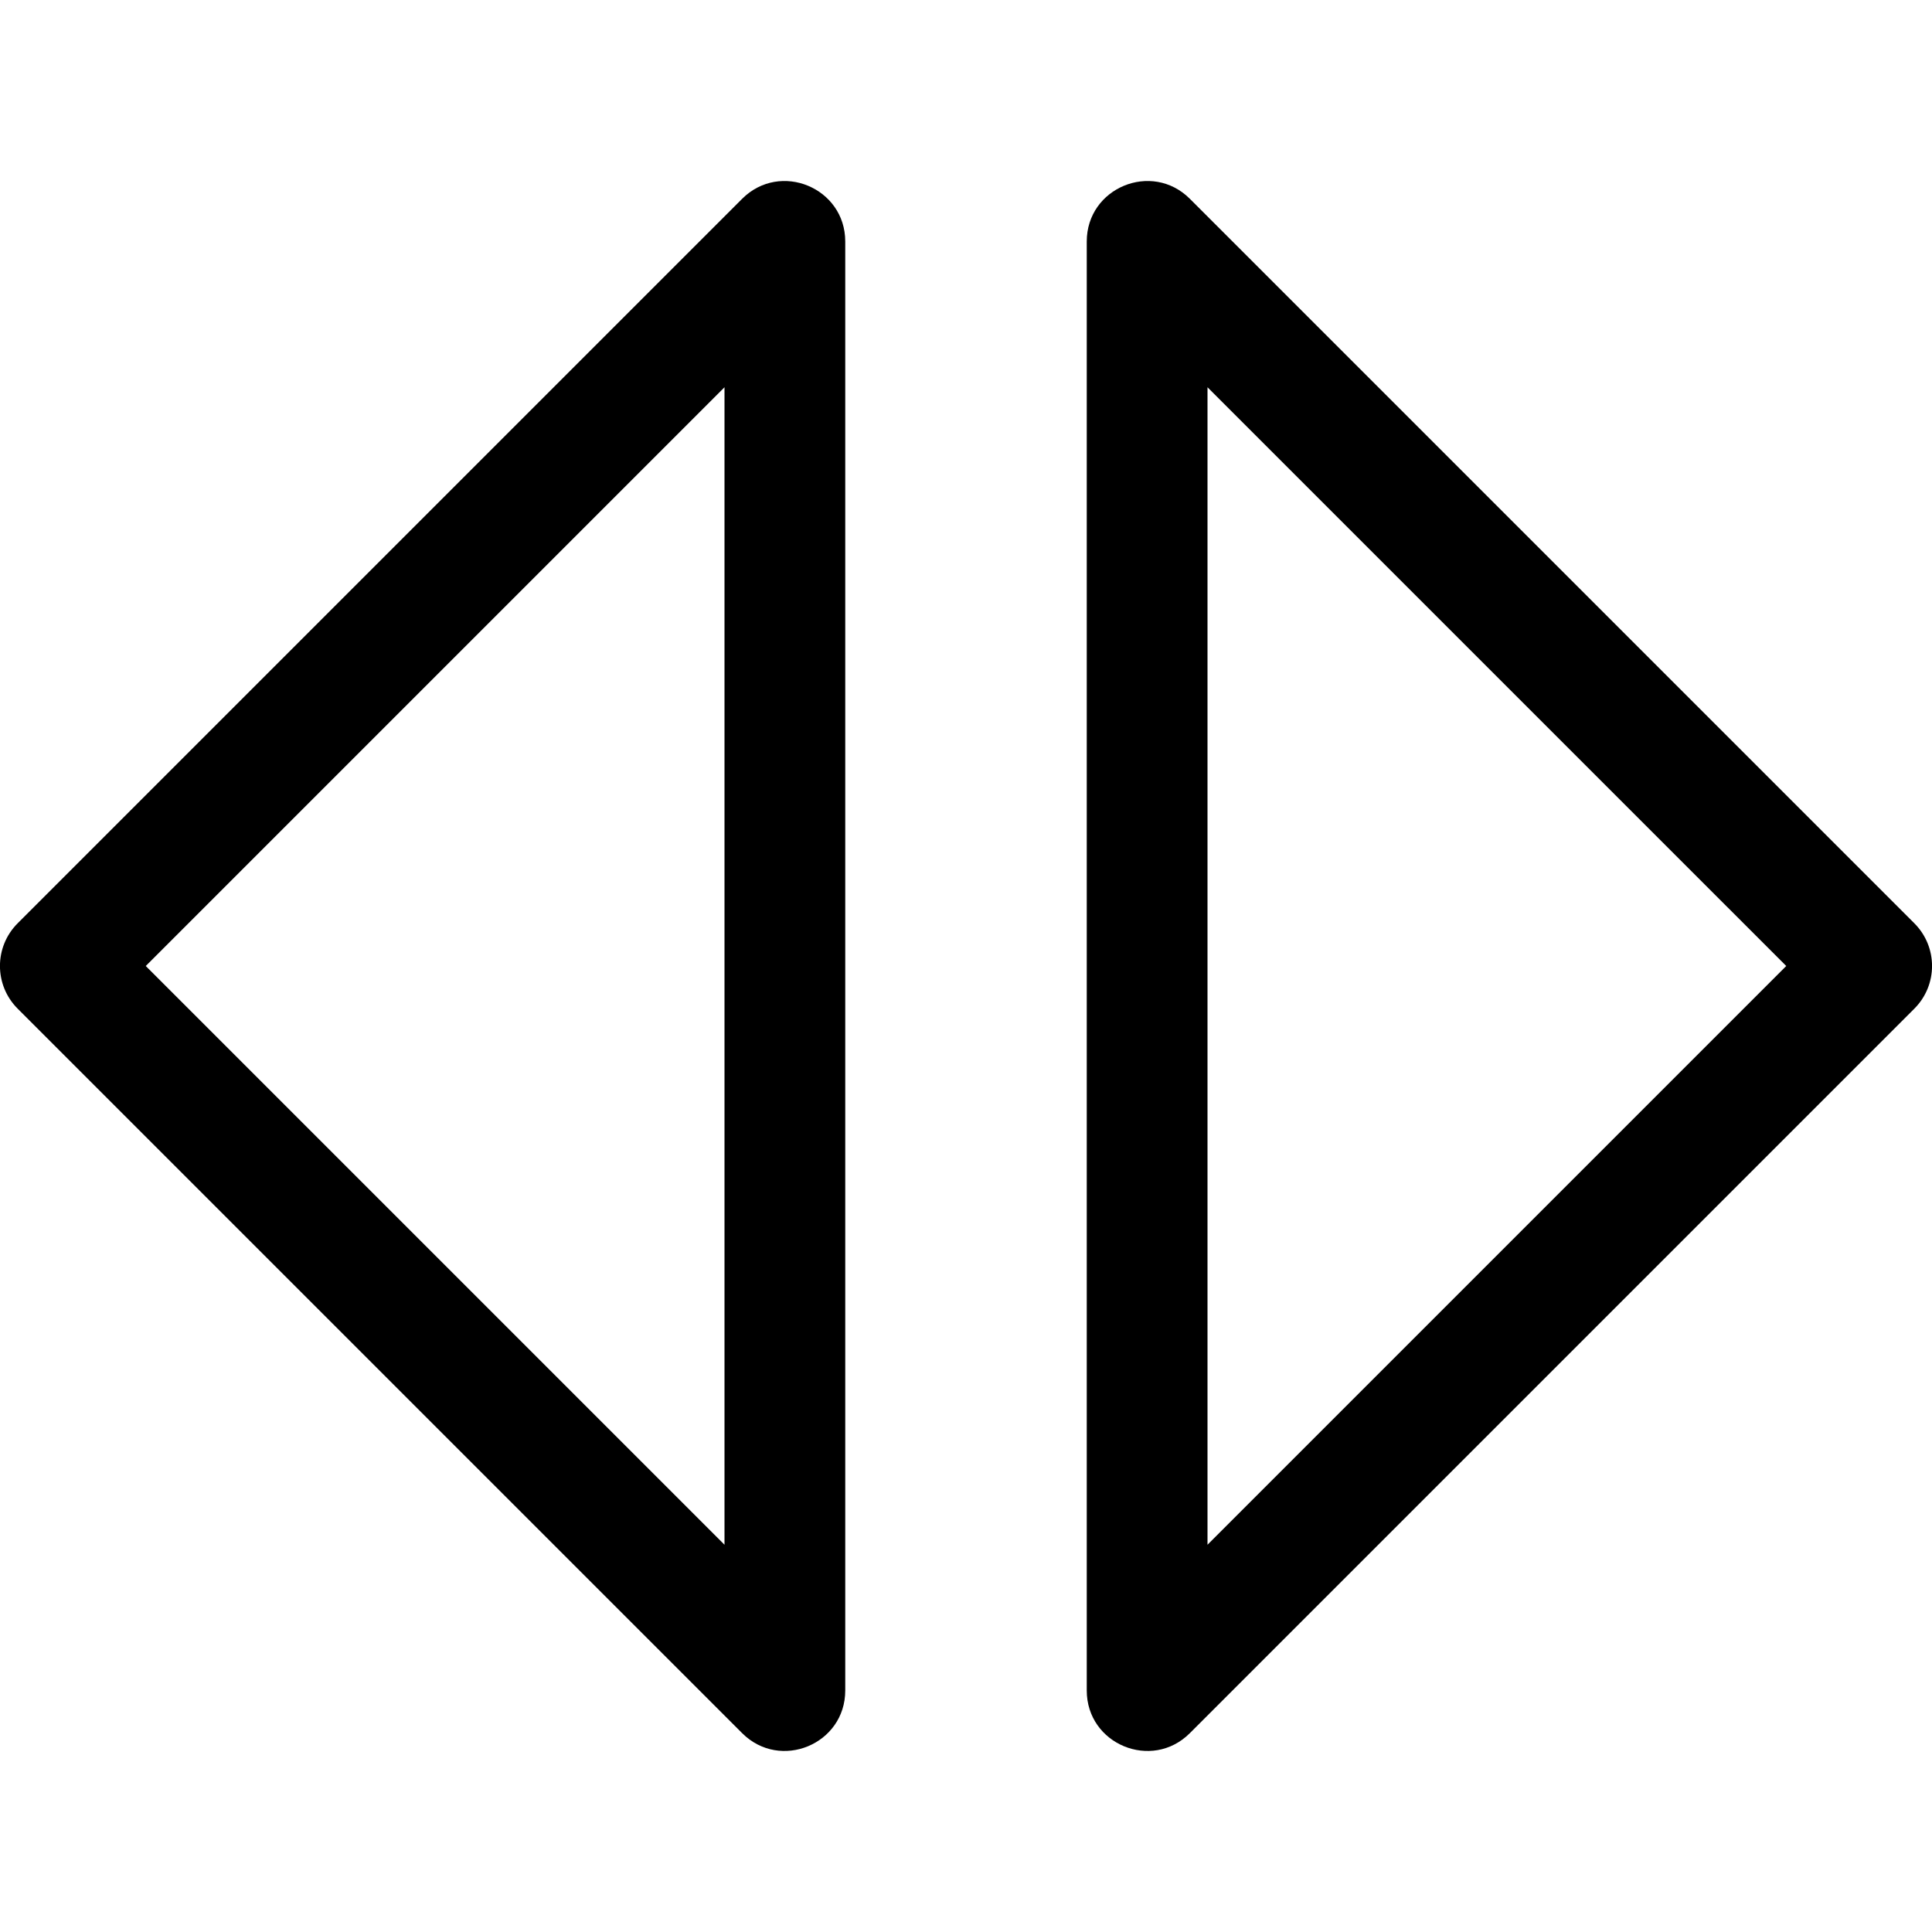
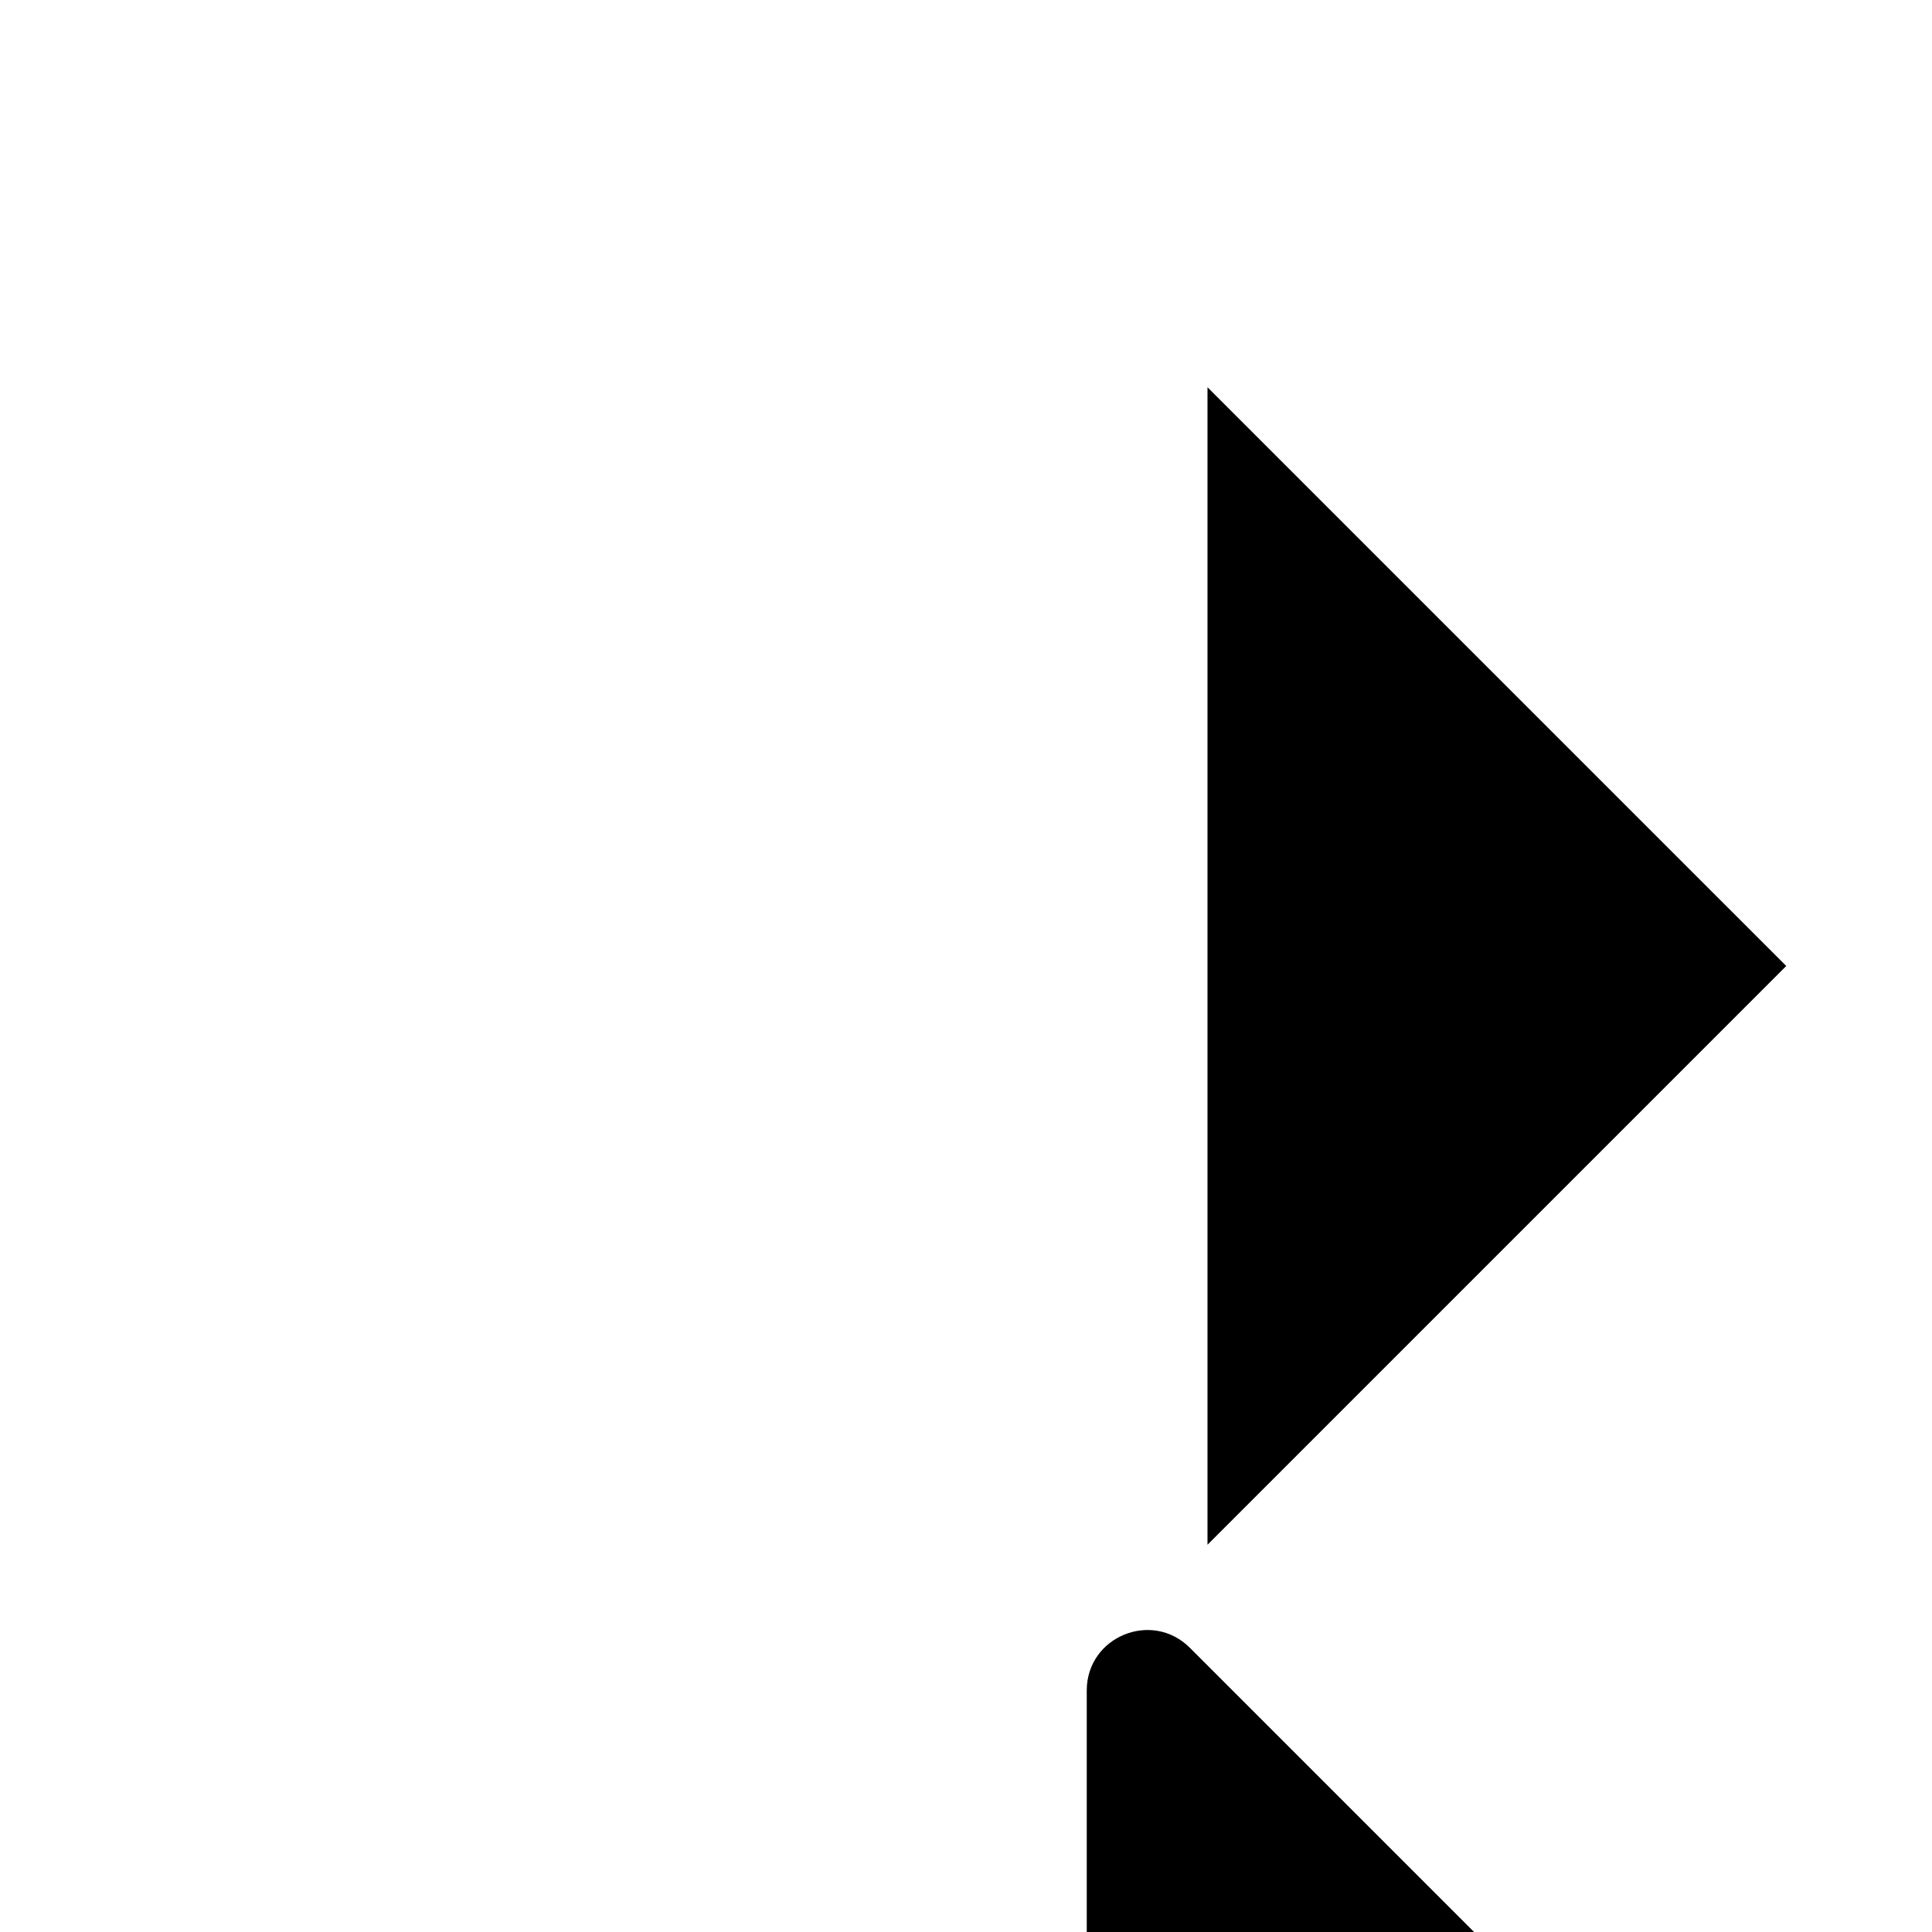
<svg xmlns="http://www.w3.org/2000/svg" id="Line" enable-background="new 0 0 384 384" height="512" viewBox="0 0 384 384" width="512">
  <g>
-     <path d="m216 336v-288c0-10.69 12.93-16.04 20.49-8.49l144 144c4.69 4.69 4.69 12.28 0 16.97l-144 144c-7.56 7.56-20.49 2.21-20.49-8.48zm24-259.03v230.06l115.03-115.03z" />
-     <path d="m147.51 344.48-144-144c-4.69-4.69-4.69-12.28 0-16.97l144-144c7.56-7.55 20.49-2.2 20.49 8.49v288c0 10.69-12.93 16.04-20.49 8.48zm-118.54-152.48 115.03 115.03v-230.06z" />
+     <path d="m216 336c0-10.69 12.93-16.04 20.49-8.49l144 144c4.69 4.69 4.69 12.28 0 16.97l-144 144c-7.56 7.56-20.49 2.21-20.49-8.48zm24-259.03v230.06l115.03-115.03z" />
  </g>
</svg>